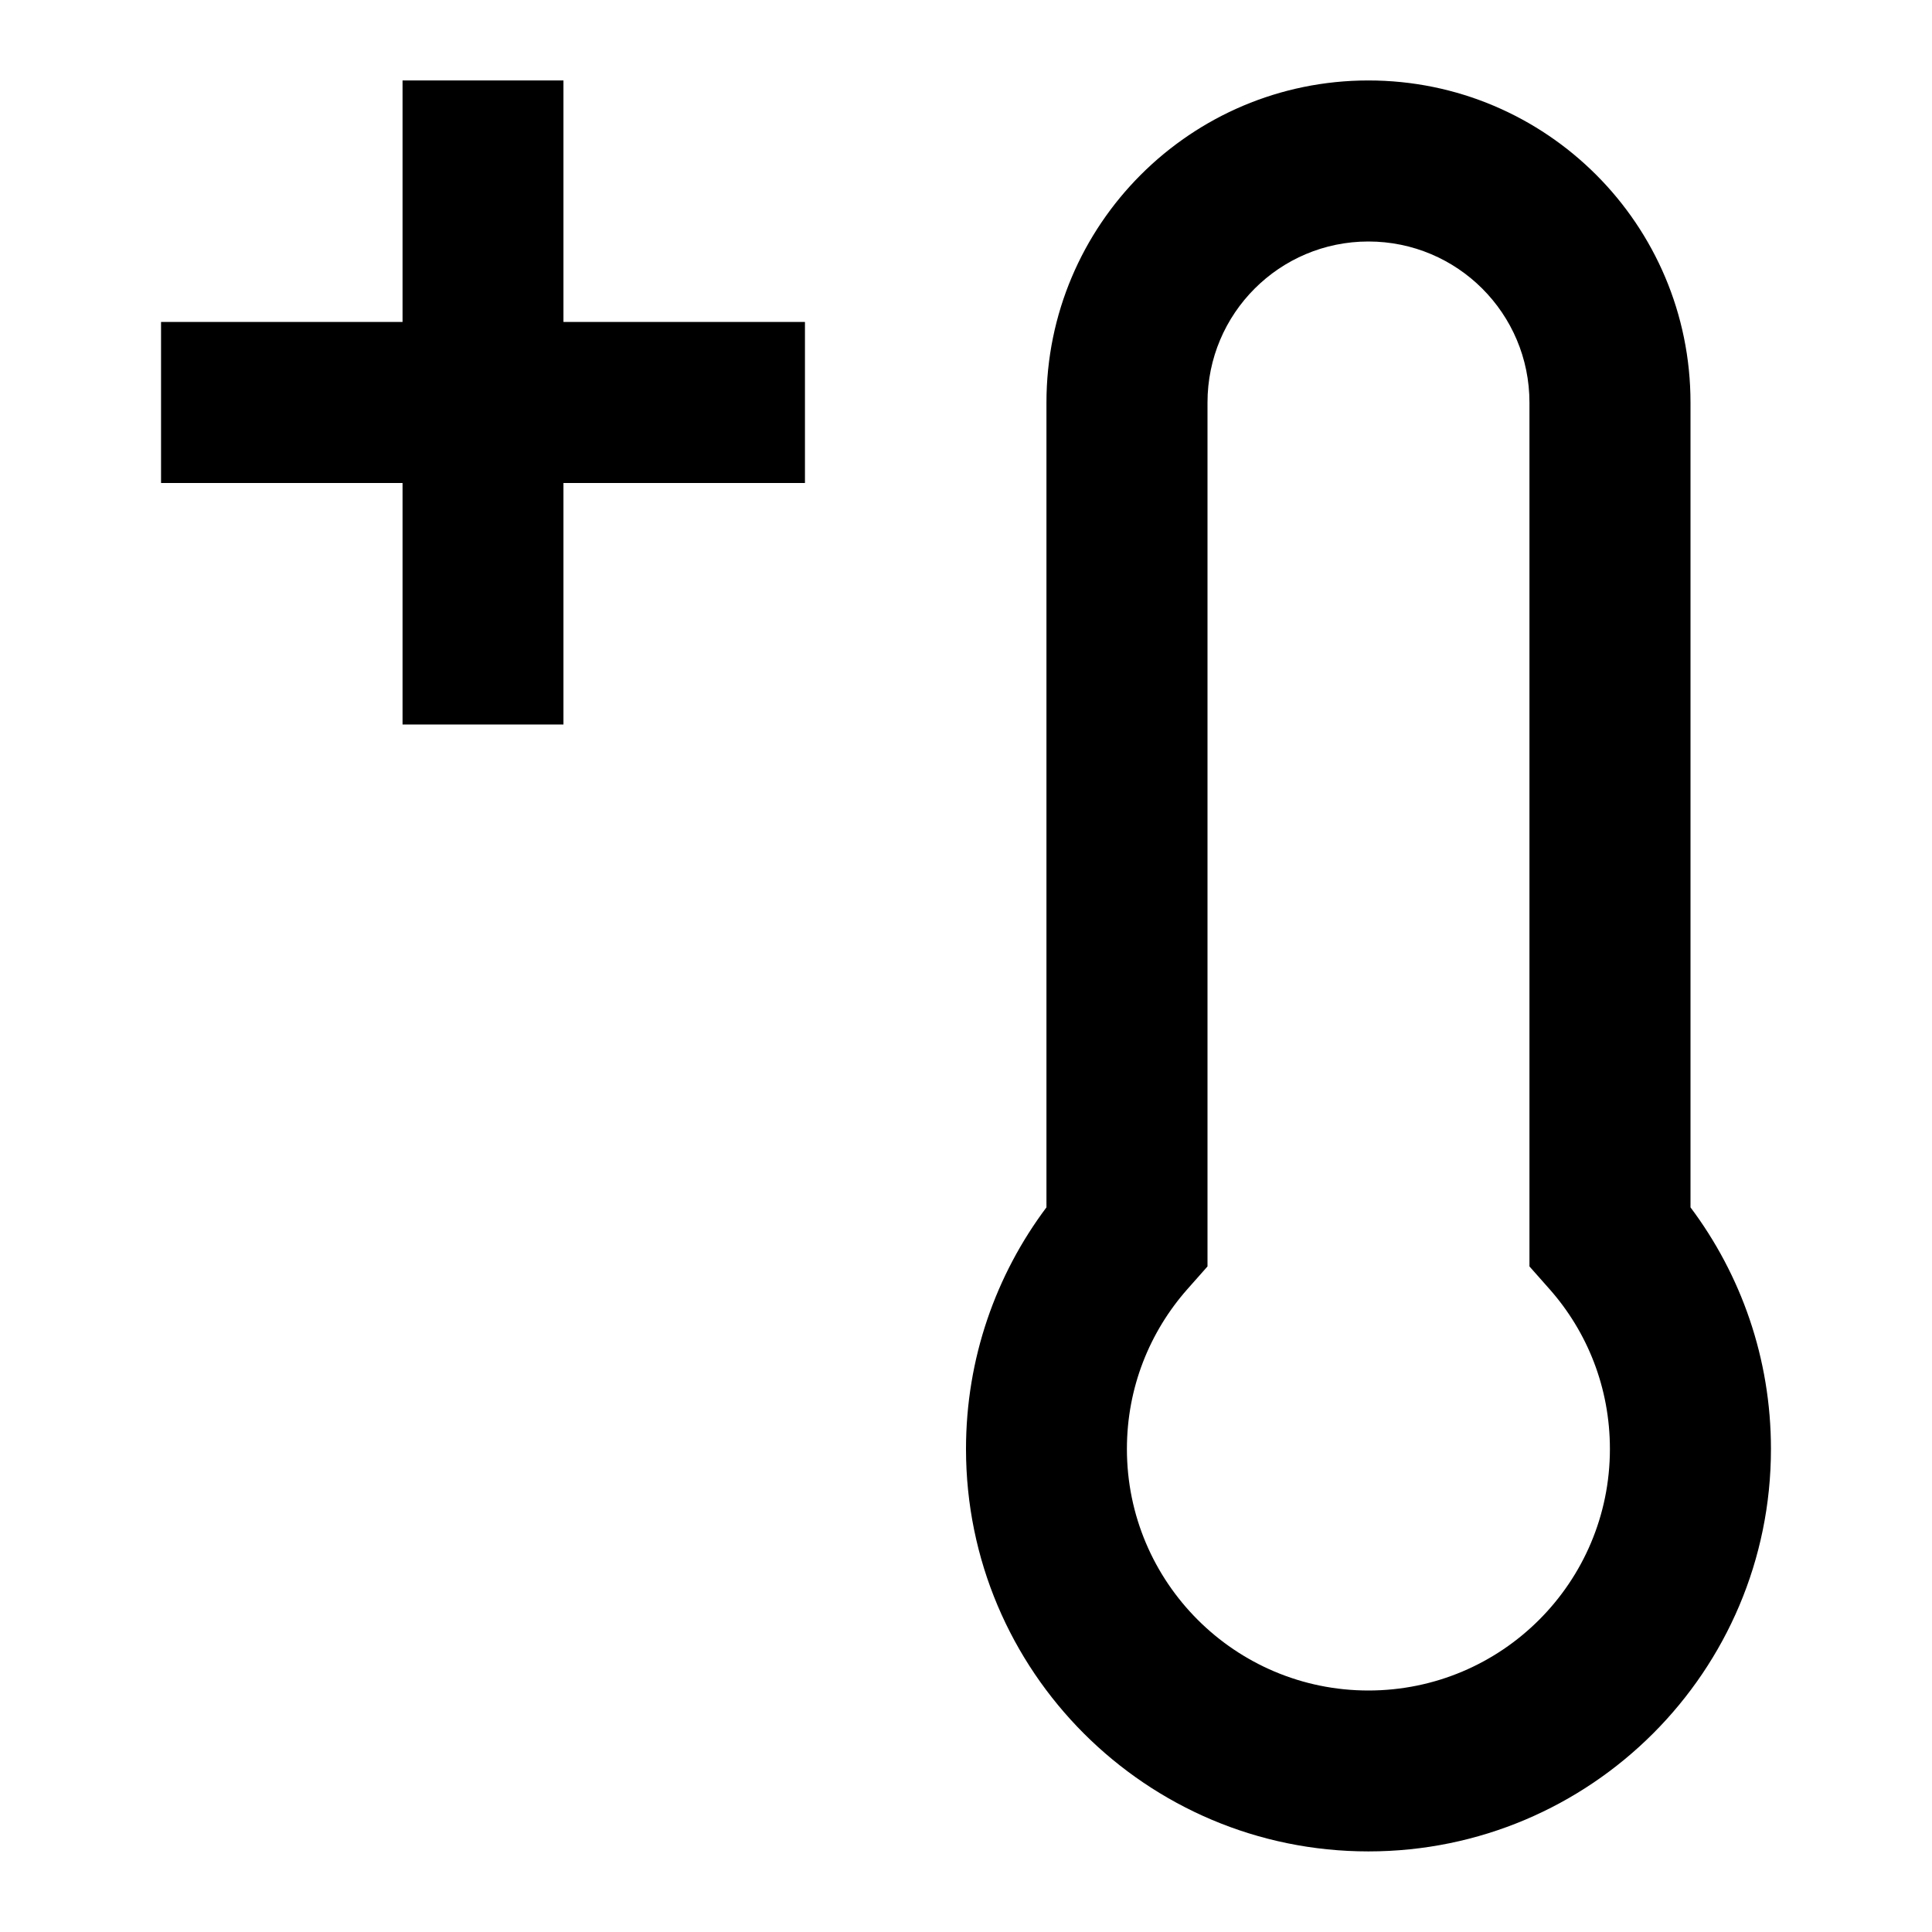
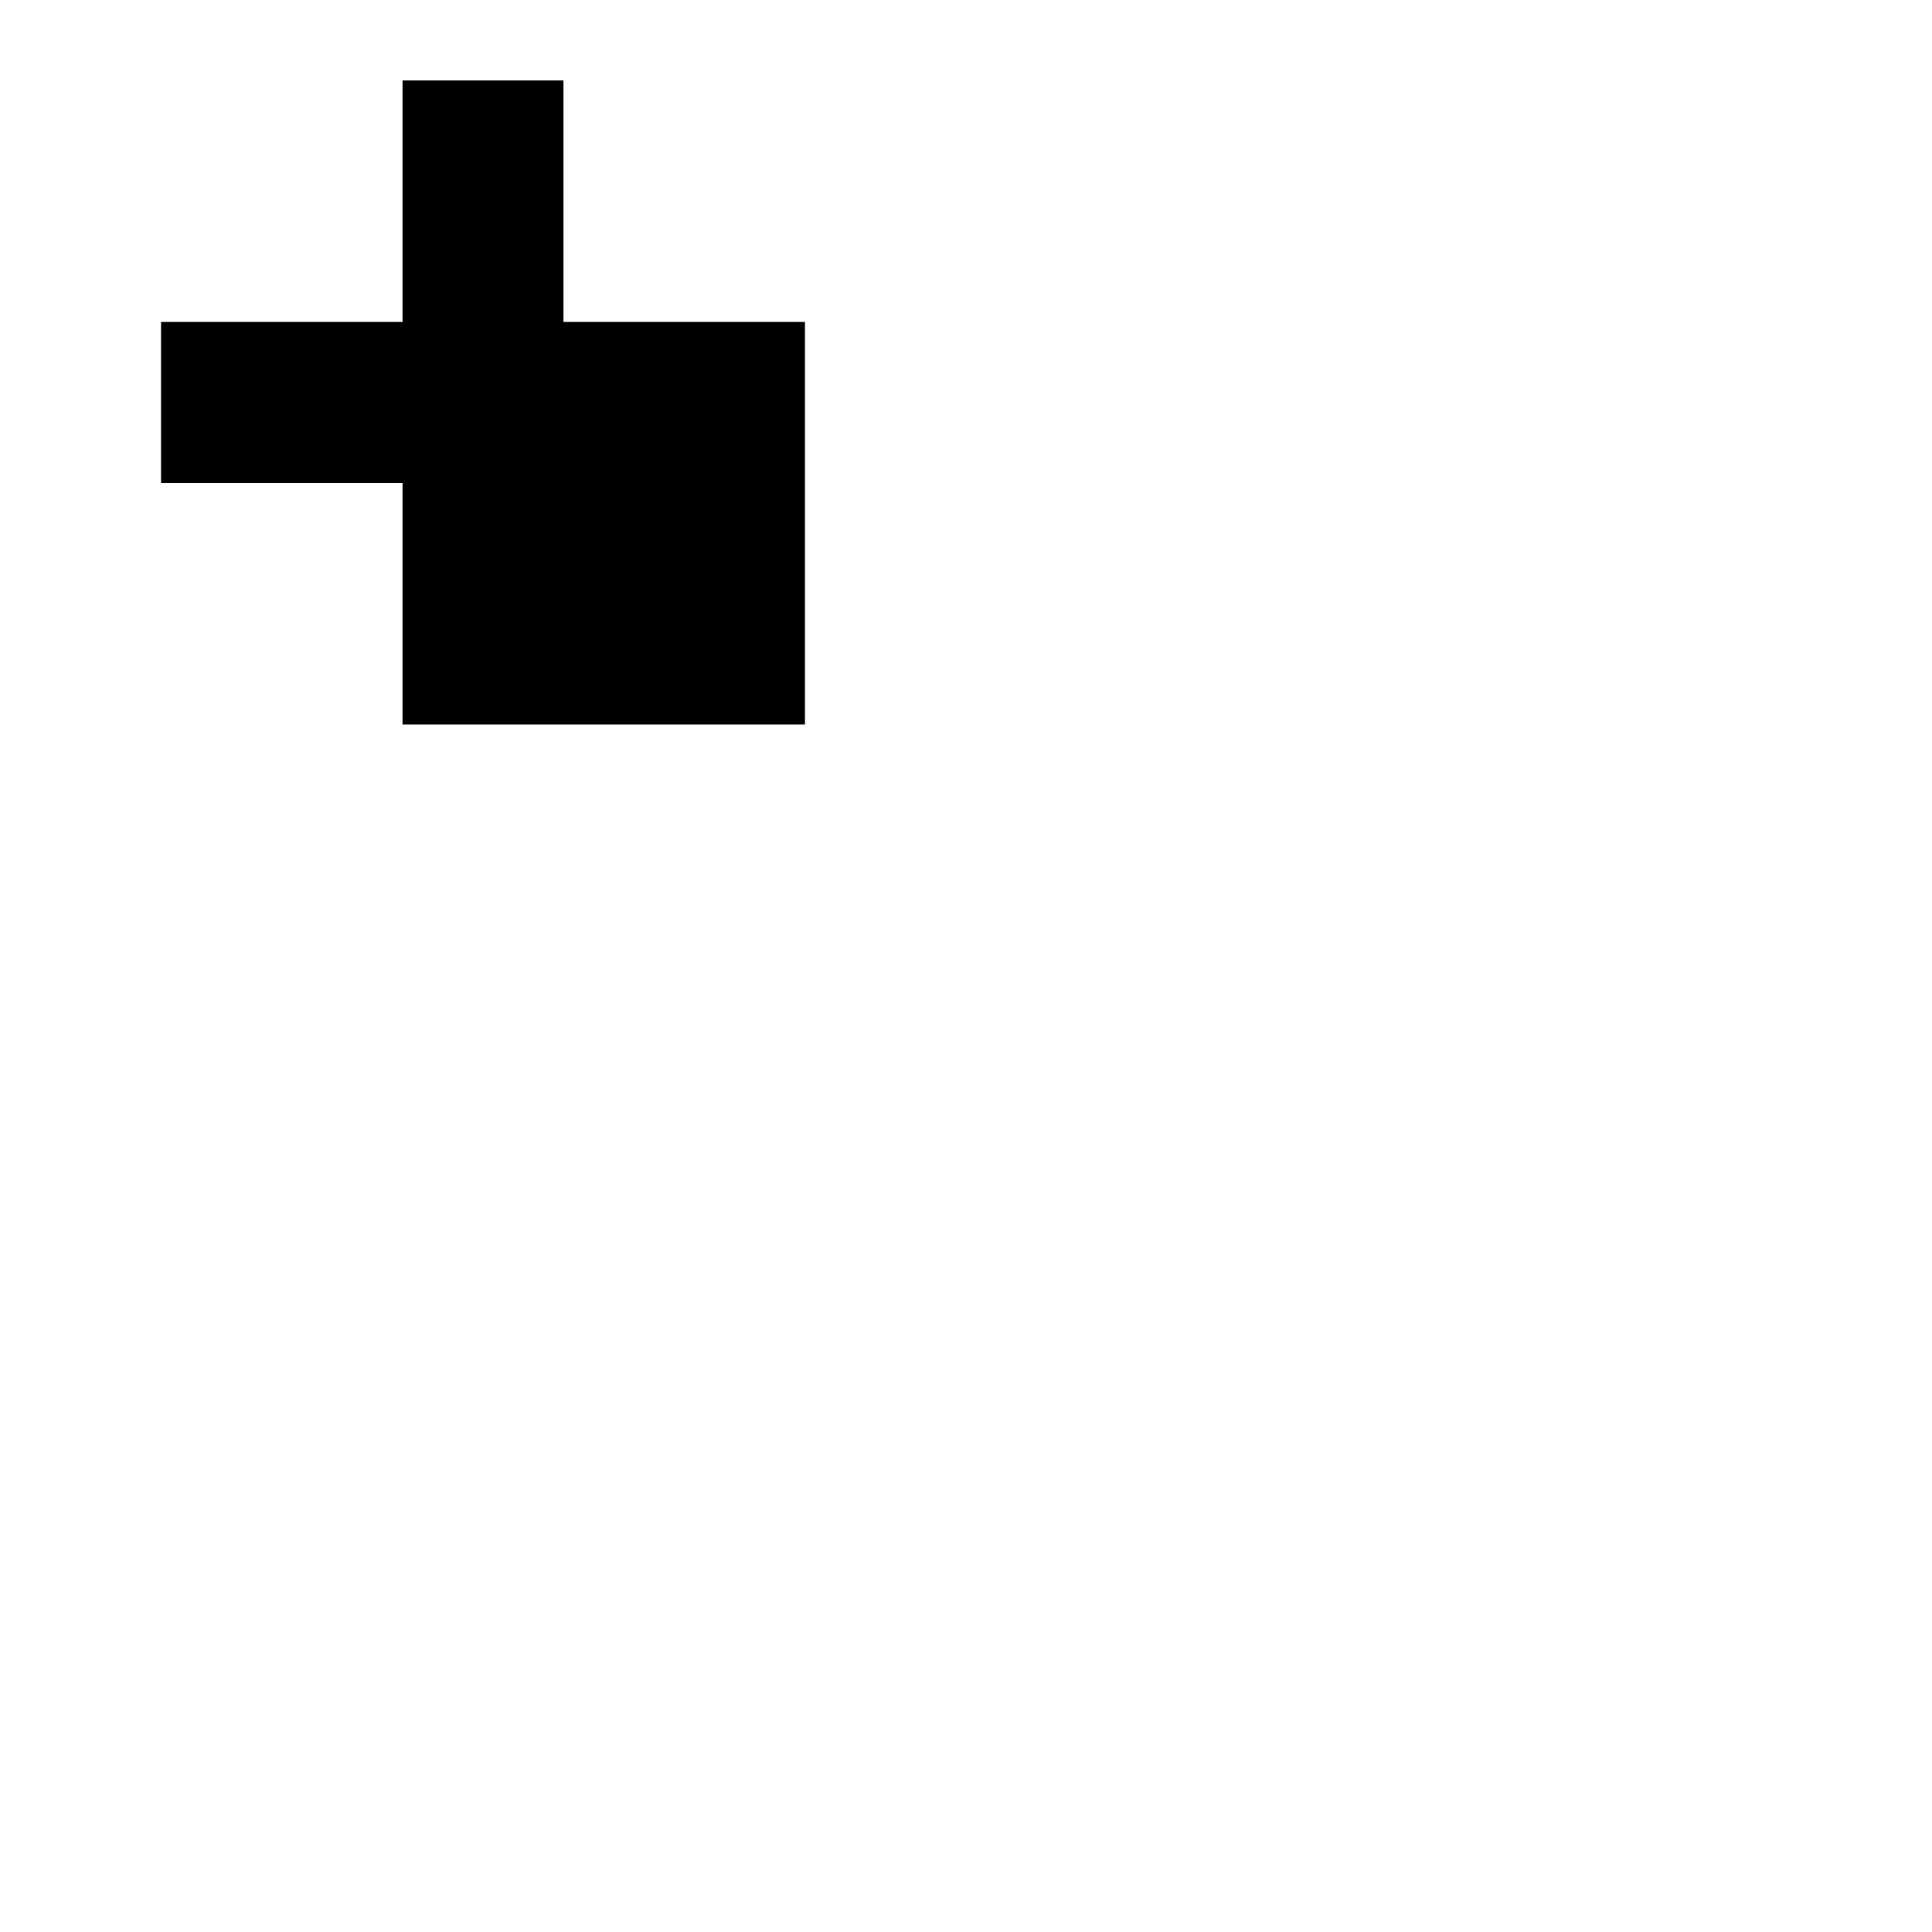
<svg xmlns="http://www.w3.org/2000/svg" width="14" height="14" viewBox="0 0 14 14" fill="none">
-   <path d="M4.083 0.583V2.333H5.833V3.5H4.083V5.25H2.917V3.5H1.167V2.333H2.917V0.583H4.083Z" fill="black" />
-   <path fill-rule="evenodd" clip-rule="evenodd" d="M7.583 2.917C7.583 1.628 8.628 0.583 9.916 0.583C11.205 0.583 12.25 1.628 12.25 2.917V8.749C12.616 9.237 12.833 9.843 12.833 10.5C12.833 12.11 11.527 13.416 9.916 13.416C8.306 13.416 7 12.11 7 10.5C7 9.843 7.217 9.237 7.583 8.749V2.917ZM9.916 1.75C9.272 1.75 8.75 2.272 8.75 2.917V9.177L8.604 9.342C8.331 9.651 8.166 10.055 8.166 10.5C8.166 11.466 8.95 12.25 9.916 12.25C10.883 12.25 11.666 11.466 11.666 10.5C11.666 10.055 11.502 9.651 11.229 9.342L11.083 9.177V2.917C11.083 2.272 10.561 1.75 9.916 1.75Z" fill="black" />
+   <path d="M4.083 0.583V2.333H5.833V3.5V5.25H2.917V3.5H1.167V2.333H2.917V0.583H4.083Z" fill="black" />
</svg>